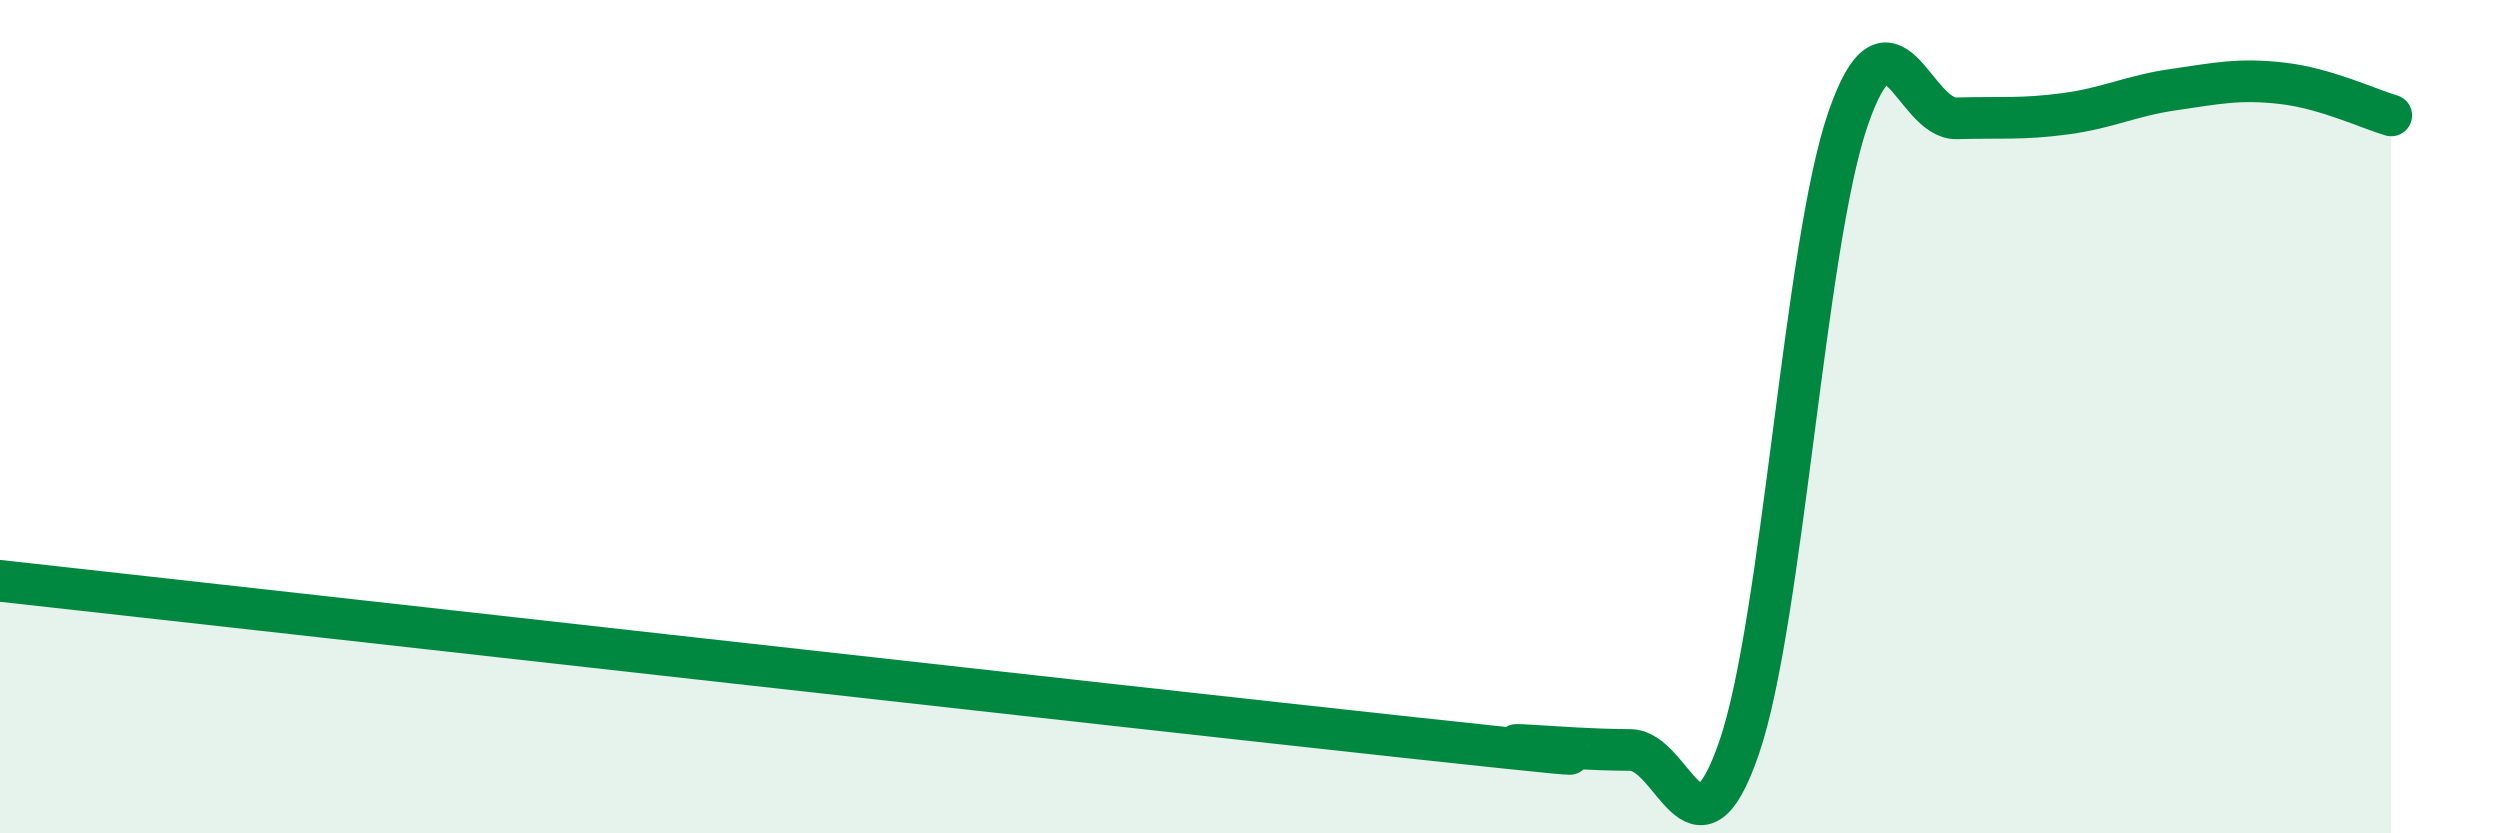
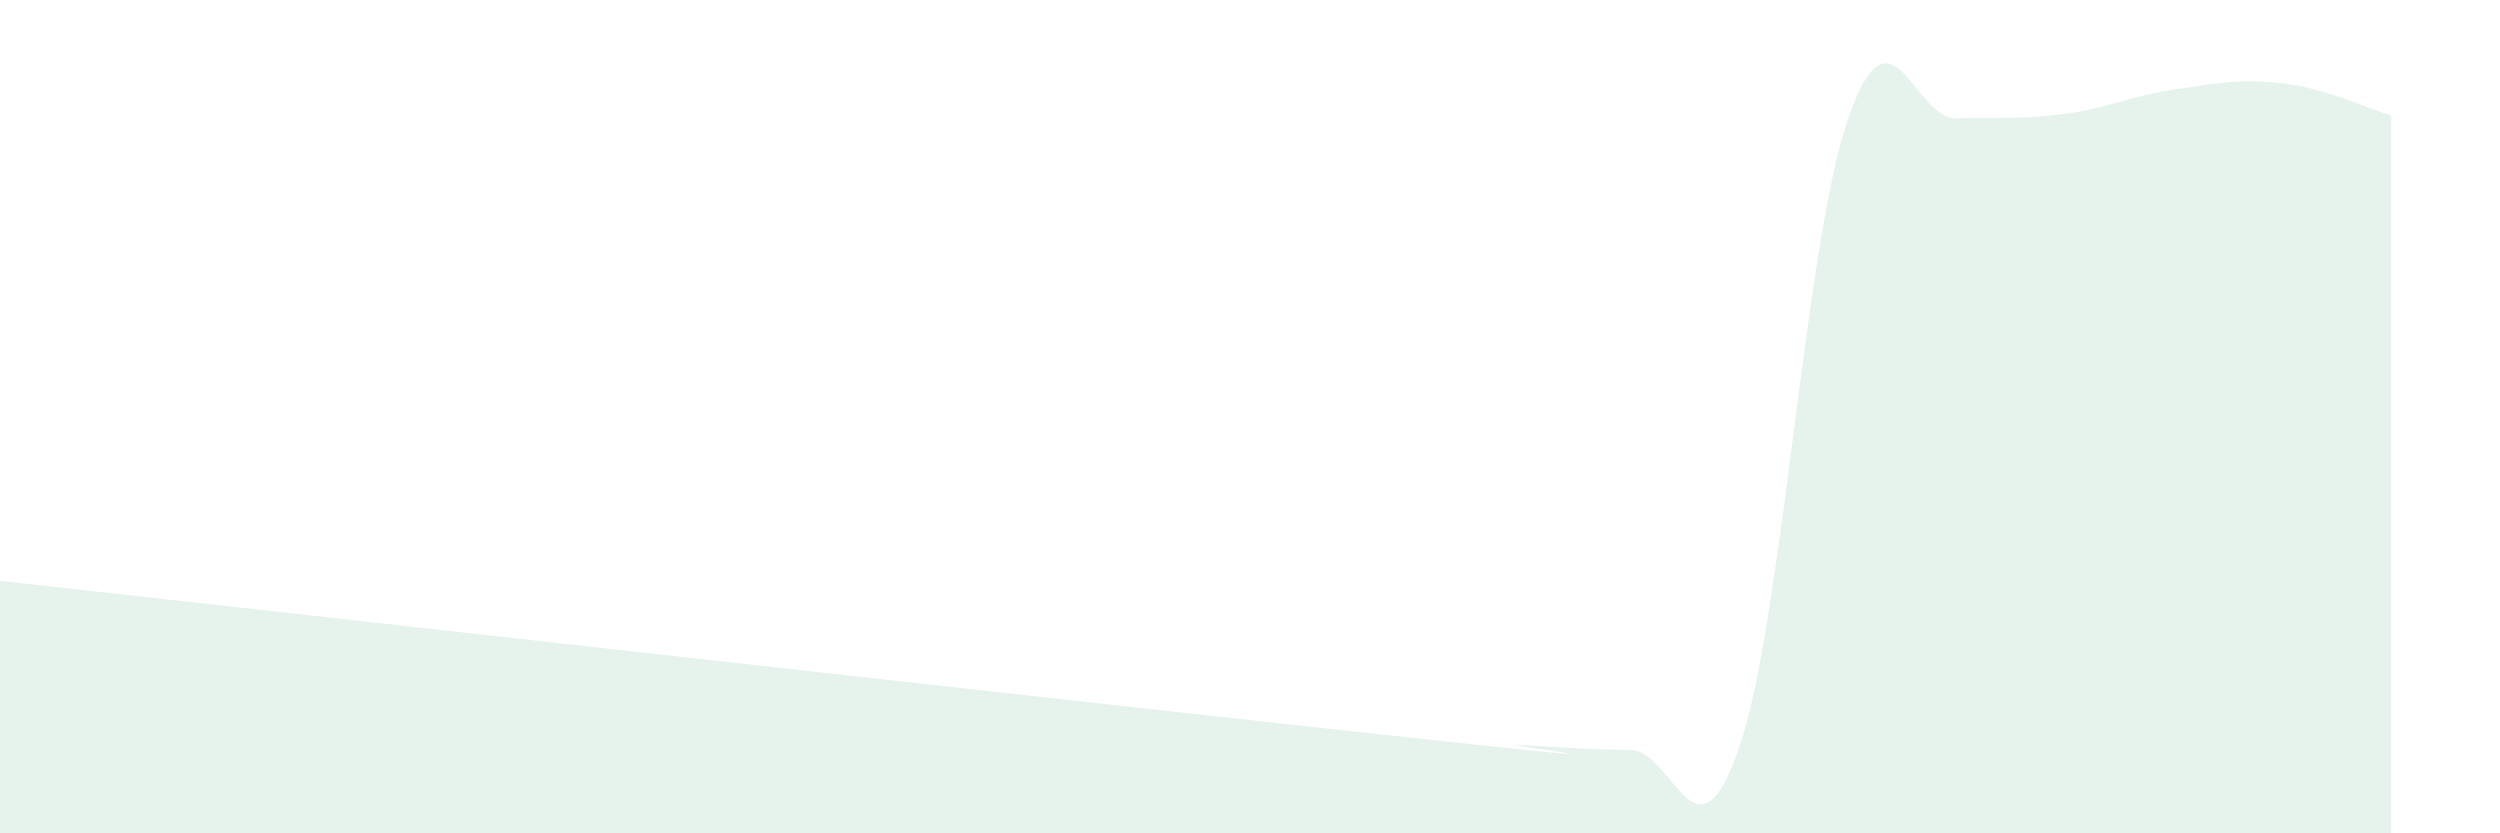
<svg xmlns="http://www.w3.org/2000/svg" width="60" height="20" viewBox="0 0 60 20">
  <path d="M 0,13.94 C 6.78,14.69 26.61,16.92 33.91,17.71 C 41.21,18.5 35.48,17.82 36.52,17.88 C 37.56,17.94 38.09,17.99 39.13,18 C 40.17,18.01 40.7,20.97 41.74,17.94 C 42.78,14.91 43.31,5.88 44.35,2.86 C 45.39,-0.16 45.92,2.87 46.96,2.84 C 48,2.81 48.53,2.87 49.57,2.73 C 50.61,2.59 51.13,2.3 52.17,2.15 C 53.21,2 53.74,1.88 54.78,2 C 55.82,2.12 56.87,2.62 57.39,2.77L57.39 20L0 20Z" fill="#008740" opacity="0.1" stroke-linecap="round" stroke-linejoin="round" />
-   <path d="M 0,13.94 C 6.78,14.69 26.61,16.92 33.91,17.71 C 41.21,18.5 35.48,17.82 36.52,17.88 C 37.56,17.94 38.09,17.99 39.13,18 C 40.17,18.01 40.7,20.97 41.74,17.94 C 42.78,14.91 43.31,5.88 44.35,2.86 C 45.39,-0.16 45.92,2.87 46.96,2.84 C 48,2.81 48.53,2.87 49.57,2.73 C 50.61,2.59 51.13,2.3 52.17,2.15 C 53.21,2 53.74,1.88 54.78,2 C 55.82,2.12 56.87,2.62 57.39,2.77" stroke="#008740" stroke-width="1" fill="none" stroke-linecap="round" stroke-linejoin="round" />
</svg>